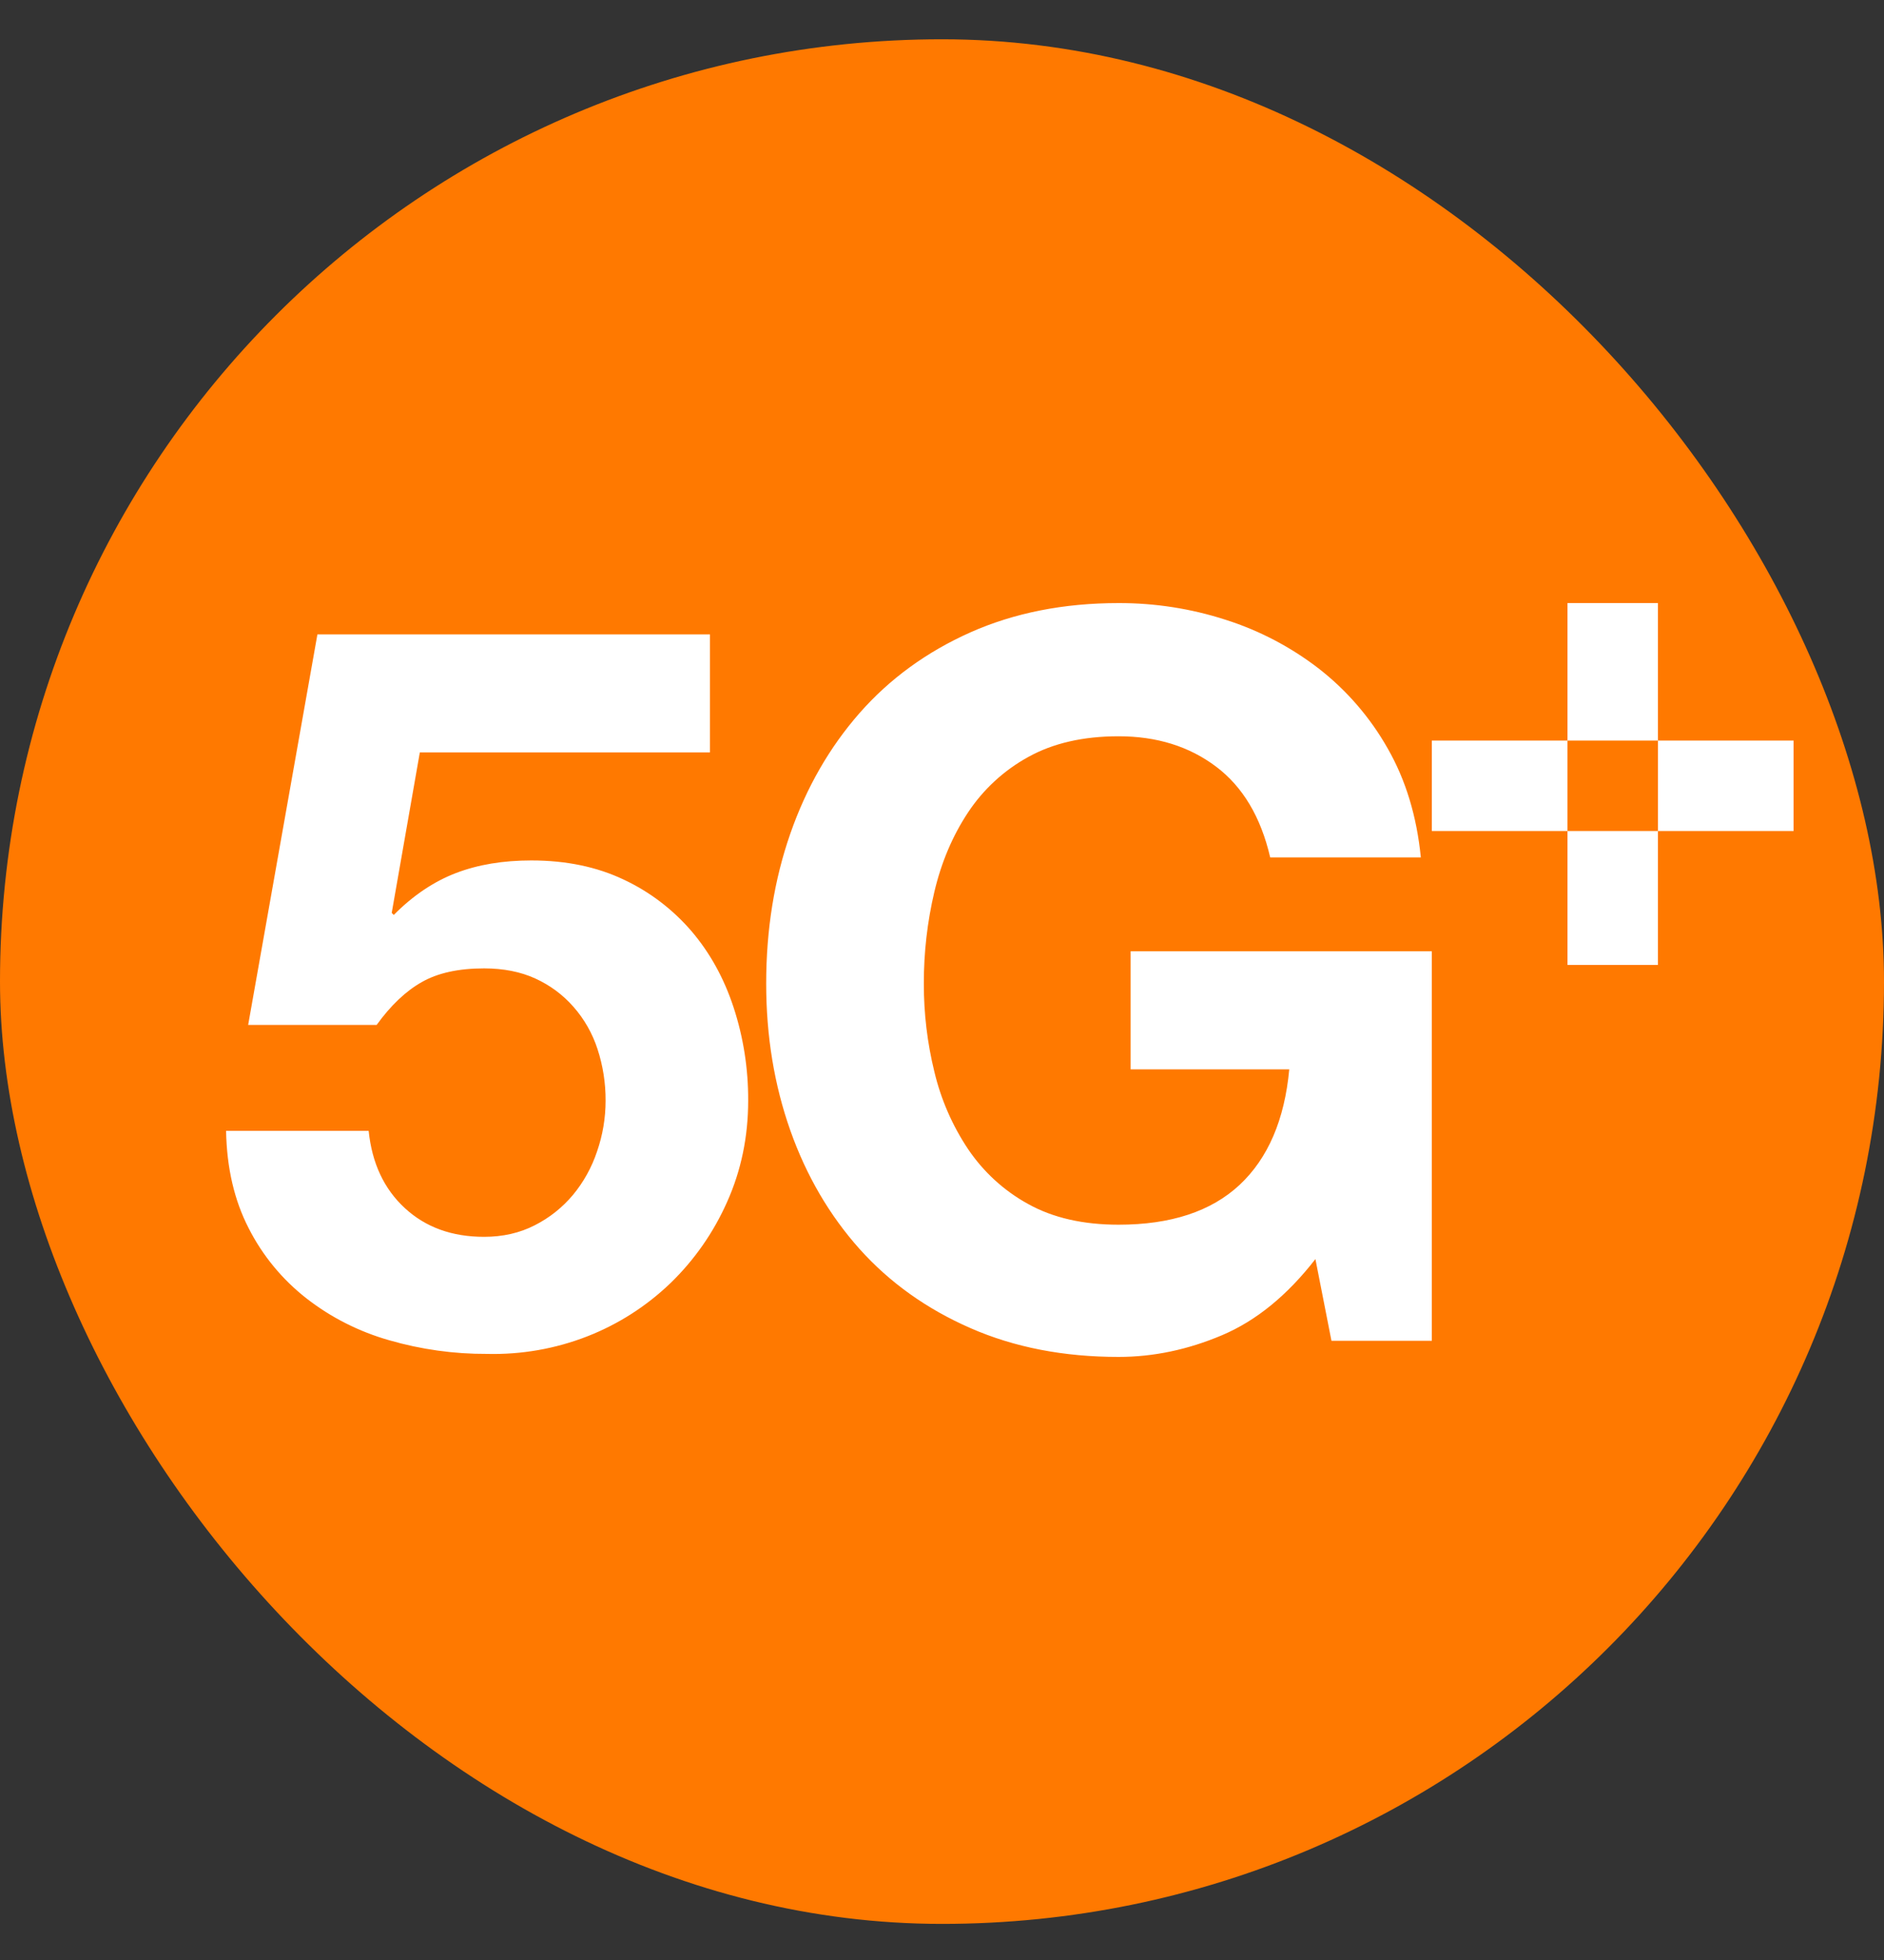
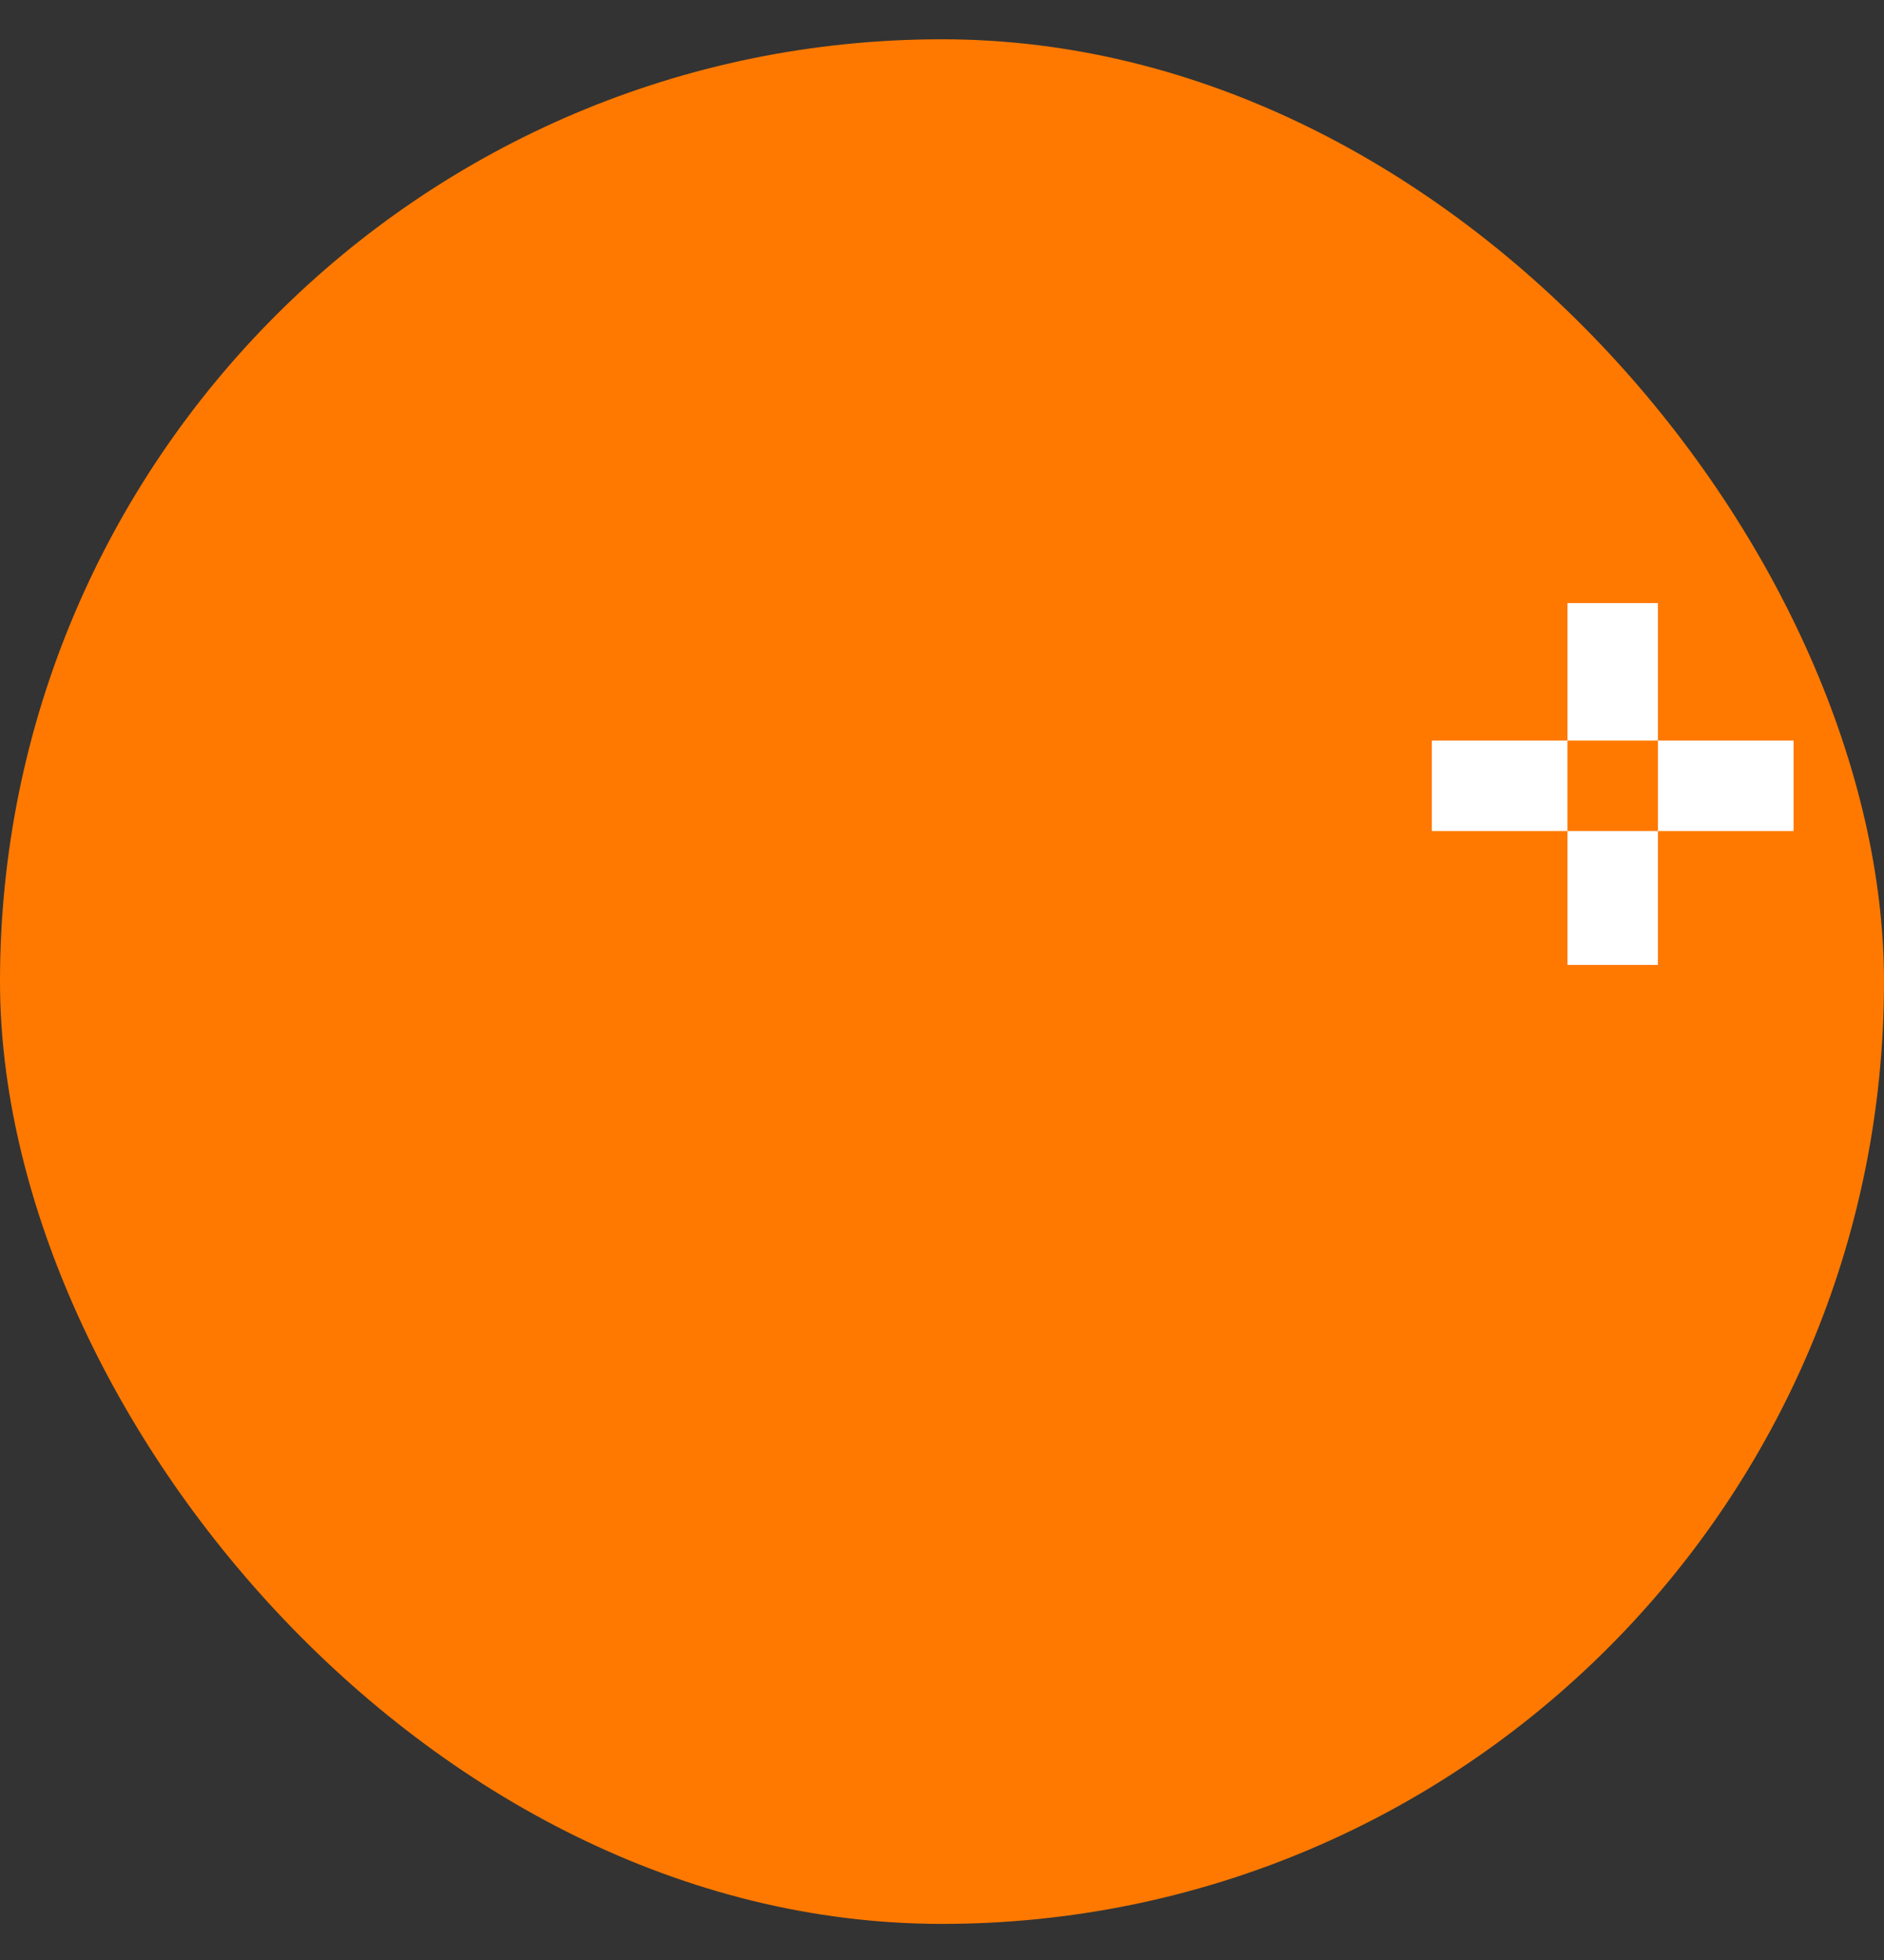
<svg xmlns="http://www.w3.org/2000/svg" width="25px" height="26px" viewBox="0 0 25 26" version="1.1">
  <rect x="0" y="0" width="25" height="26" fill="#333333" stroke="none" />
  <title>5Gplus@2x</title>
  <g id="Page-1" stroke="none" stroke-width="1" fill="none" fill-rule="evenodd">
    <g id="PrePay-desktop" transform="translate(-1370, -572)">
      <g id="Group-4" transform="translate(-0, 559)">
        <g id="box-abonament-copy-2" transform="translate(1099.333, 0)">
          <g id="Group-4" transform="translate(270.667, 10)">
            <g id="5Gplus" transform="translate(0, 3.521)">
              <rect id="Rectangle" fill="#FF7900" x="0" y="0" width="25" height="25" rx="12.5" />
              <g id="5G+-white" transform="translate(3, 7.479)" fill="#FFFFFF" fill-rule="nonzero">
                <polygon id="Combined-Shape" points="20.8 1.824 20.8 3.024 19 3.024 19 4.8 17.8 4.8 17.8 3.024 16 3.024 16 1.824 17.8 1.824 17.8 1.09262241e-05 19 1.09262241e-05 19 1.824 17.8 1.824 17.8 3.024 19 3.024 19 1.824" />
-                 <path d="M2.571,1.981 L2.198,4.11 L2.225,4.137 C2.482,3.878 2.758,3.693 3.051,3.581 C3.344,3.469 3.677,3.414 4.05,3.414 C4.512,3.414 4.92,3.499 5.276,3.668 C5.62,3.829 5.926,4.062 6.175,4.351 C6.419,4.637 6.606,4.973 6.734,5.362 C6.865,5.761 6.93,6.179 6.928,6.6 C6.928,7.082 6.834,7.53 6.648,7.945 C6.468,8.35 6.213,8.716 5.895,9.023 C5.578,9.327 5.205,9.566 4.796,9.726 C4.372,9.892 3.919,9.971 3.464,9.96 C3.024,9.962 2.587,9.901 2.165,9.779 C1.767,9.666 1.393,9.478 1.066,9.223 C0.746,8.973 0.484,8.656 0.3,8.293 C0.109,7.923 0.009,7.492 0,7.001 L1.892,7.001 C1.936,7.43 2.096,7.771 2.371,8.025 C2.647,8.28 2.997,8.407 3.424,8.407 C3.672,8.407 3.897,8.356 4.097,8.253 C4.291,8.155 4.463,8.018 4.603,7.851 C4.744,7.681 4.852,7.486 4.922,7.276 C4.998,7.058 5.036,6.83 5.036,6.6 C5.037,6.368 5.001,6.137 4.929,5.917 C4.862,5.71 4.753,5.518 4.609,5.355 C4.469,5.195 4.296,5.068 4.103,4.98 C3.908,4.891 3.681,4.846 3.424,4.846 C3.086,4.846 2.811,4.906 2.598,5.027 C2.385,5.147 2.185,5.337 1.998,5.596 L0.293,5.596 L1.212,0.415 L6.421,0.415 L6.421,1.981 L2.571,1.981 L2.571,1.981 Z M13.216,9.712 C12.763,9.904 12.305,10 11.843,10 C11.115,10 10.46,9.873 9.878,9.618 C9.297,9.364 8.806,9.014 8.406,8.568 C8.007,8.121 7.7,7.597 7.487,6.995 C7.274,6.392 7.167,5.743 7.167,5.047 C7.167,4.333 7.274,3.67 7.487,3.059 C7.7,2.448 8.007,1.914 8.406,1.459 C8.806,1.004 9.297,0.647 9.878,0.388 C10.46,0.13 11.115,1.09262241e-05 11.843,1.09262241e-05 C12.325,-0.001 12.804,0.073 13.262,0.221 C13.71,0.363 14.129,0.583 14.501,0.87 C14.872,1.159 15.182,1.518 15.414,1.928 C15.654,2.347 15.8,2.829 15.854,3.374 L13.855,3.374 C13.731,2.838 13.491,2.436 13.136,2.169 C12.78,1.901 12.35,1.767 11.843,1.767 C11.373,1.767 10.973,1.859 10.644,2.042 C10.323,2.218 10.048,2.471 9.845,2.778 C9.641,3.086 9.492,3.436 9.399,3.829 C9.305,4.228 9.258,4.637 9.259,5.047 C9.258,5.442 9.305,5.835 9.399,6.218 C9.486,6.584 9.637,6.93 9.845,7.242 C10.05,7.546 10.324,7.797 10.644,7.972 C10.973,8.155 11.373,8.246 11.843,8.246 C12.536,8.246 13.071,8.07 13.449,7.718 C13.826,7.365 14.046,6.854 14.108,6.185 L12.003,6.185 L12.003,4.619 L16,4.619 L16,9.786 L14.668,9.786 L14.455,8.702 C14.082,9.183 13.669,9.52 13.216,9.712 Z" id="Shape" />
              </g>
            </g>
          </g>
        </g>
      </g>
    </g>
  </g>
</svg>